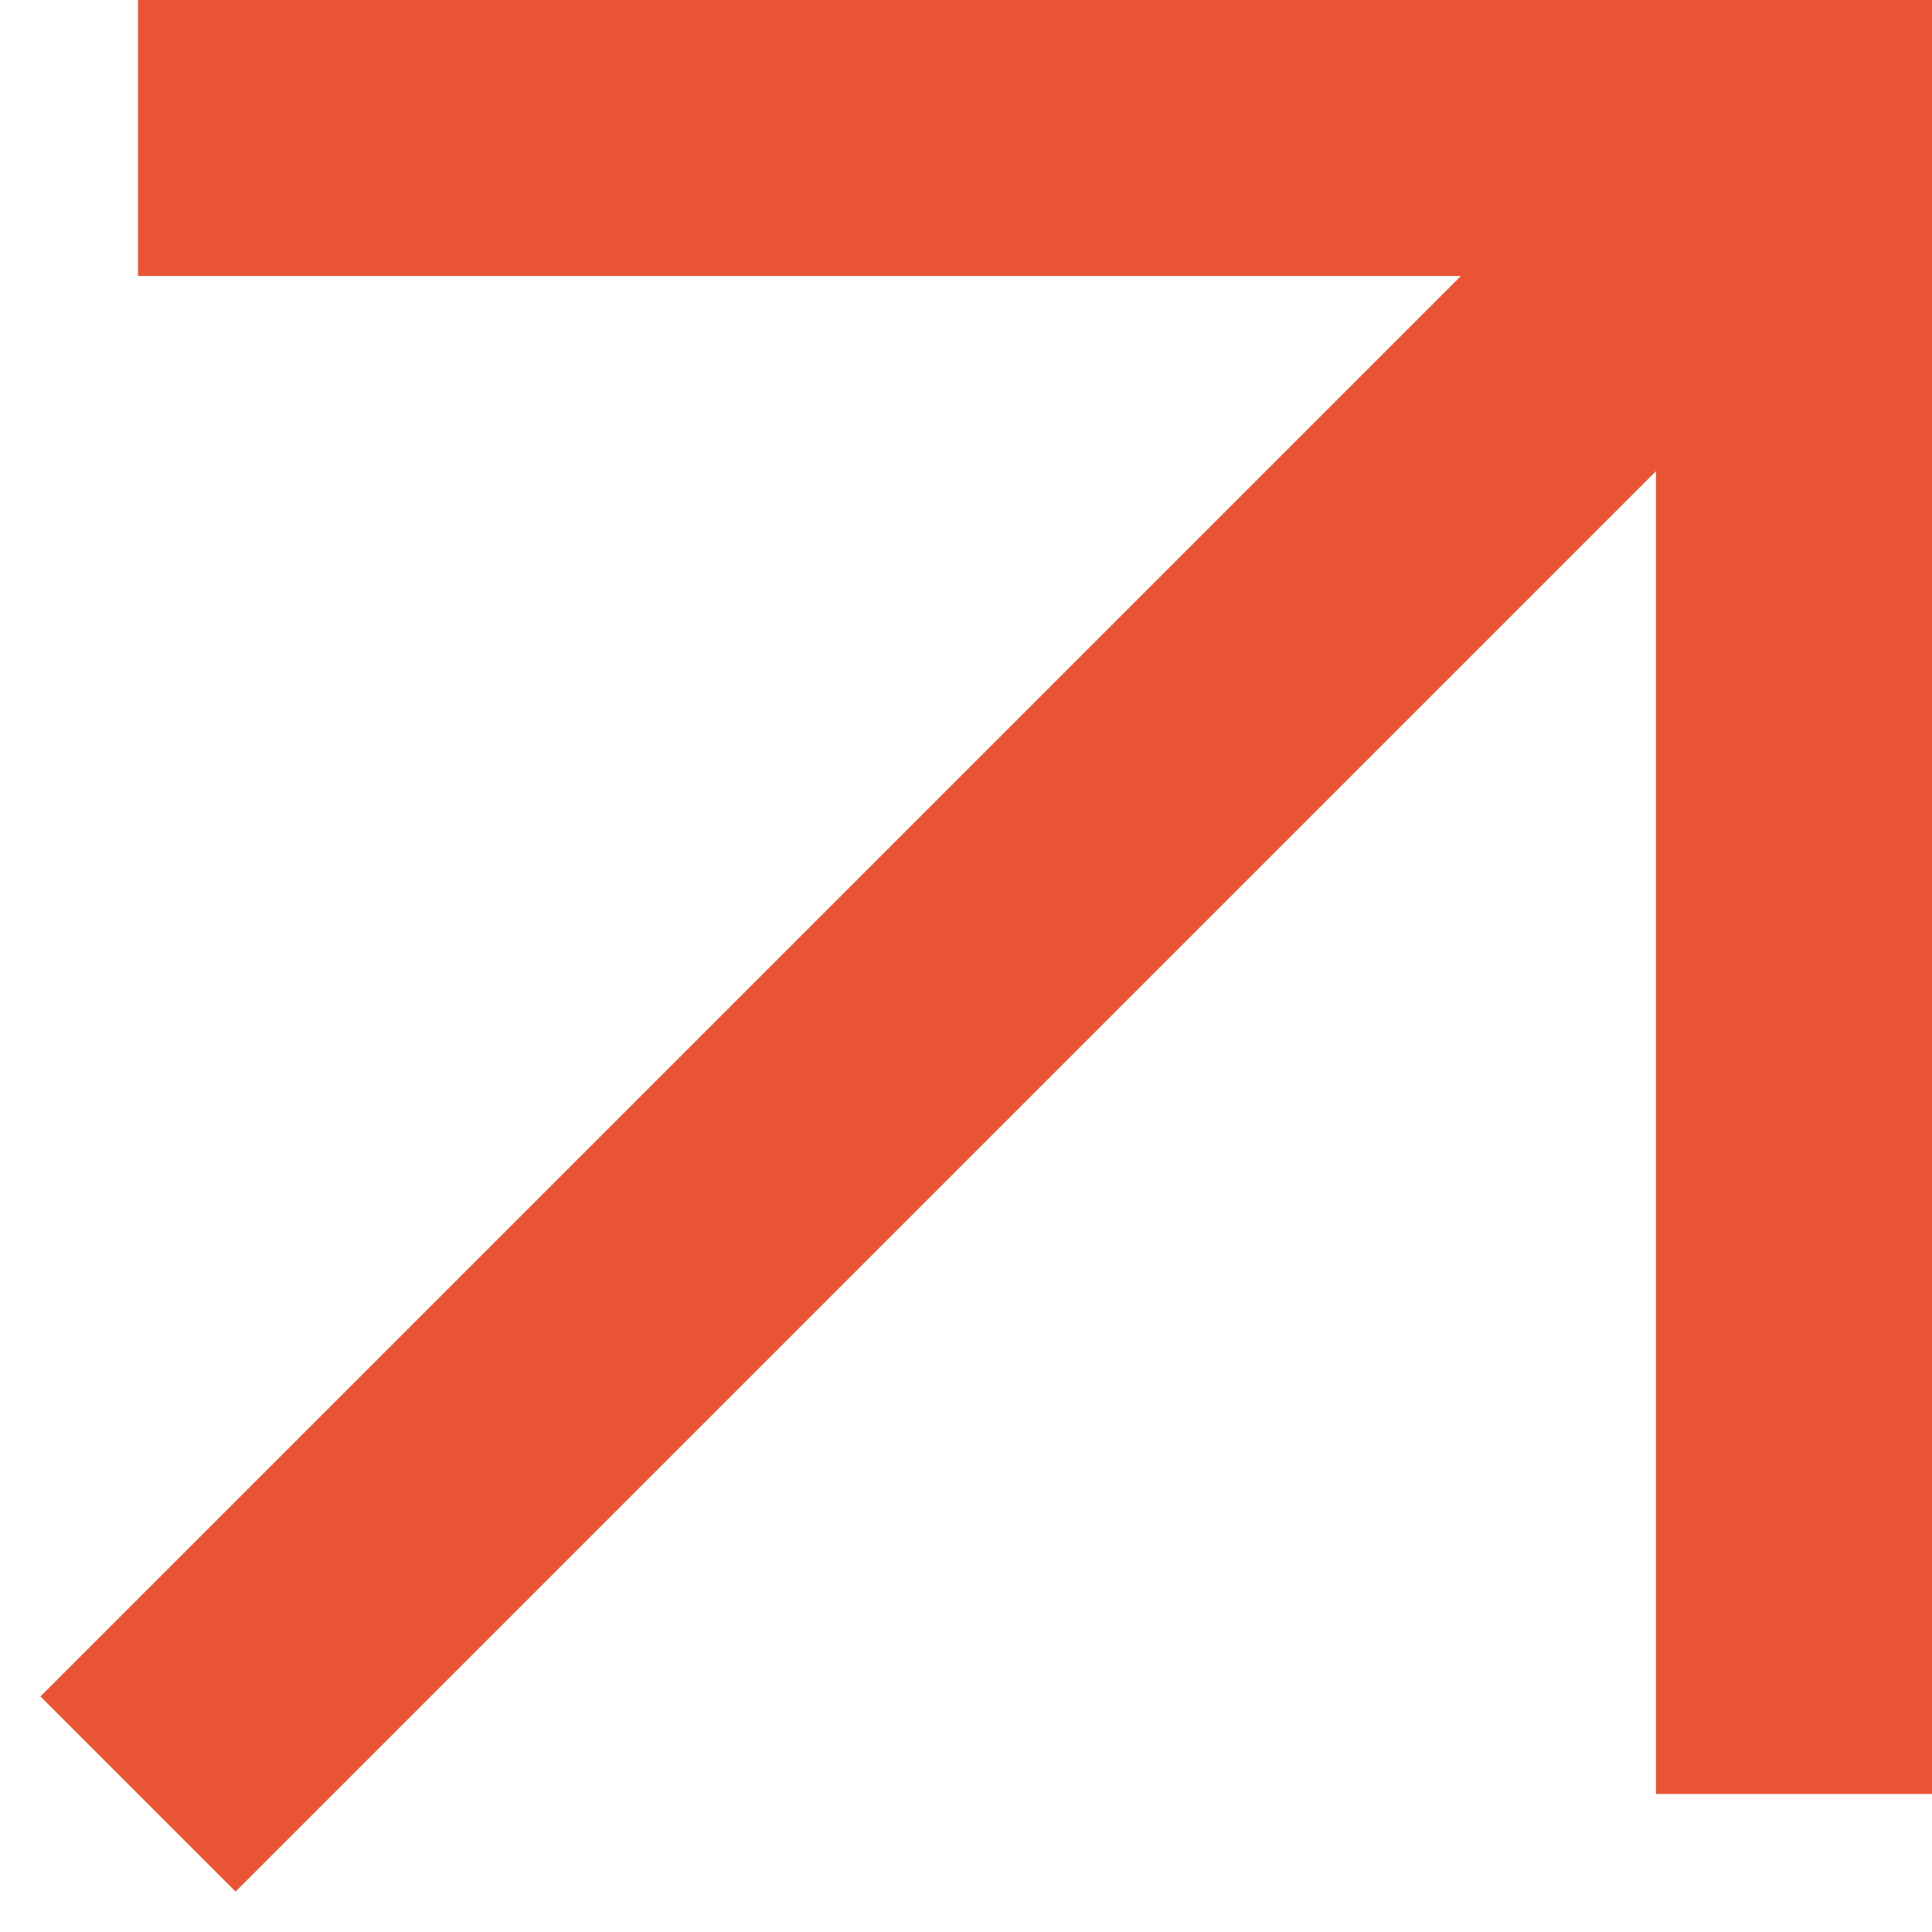
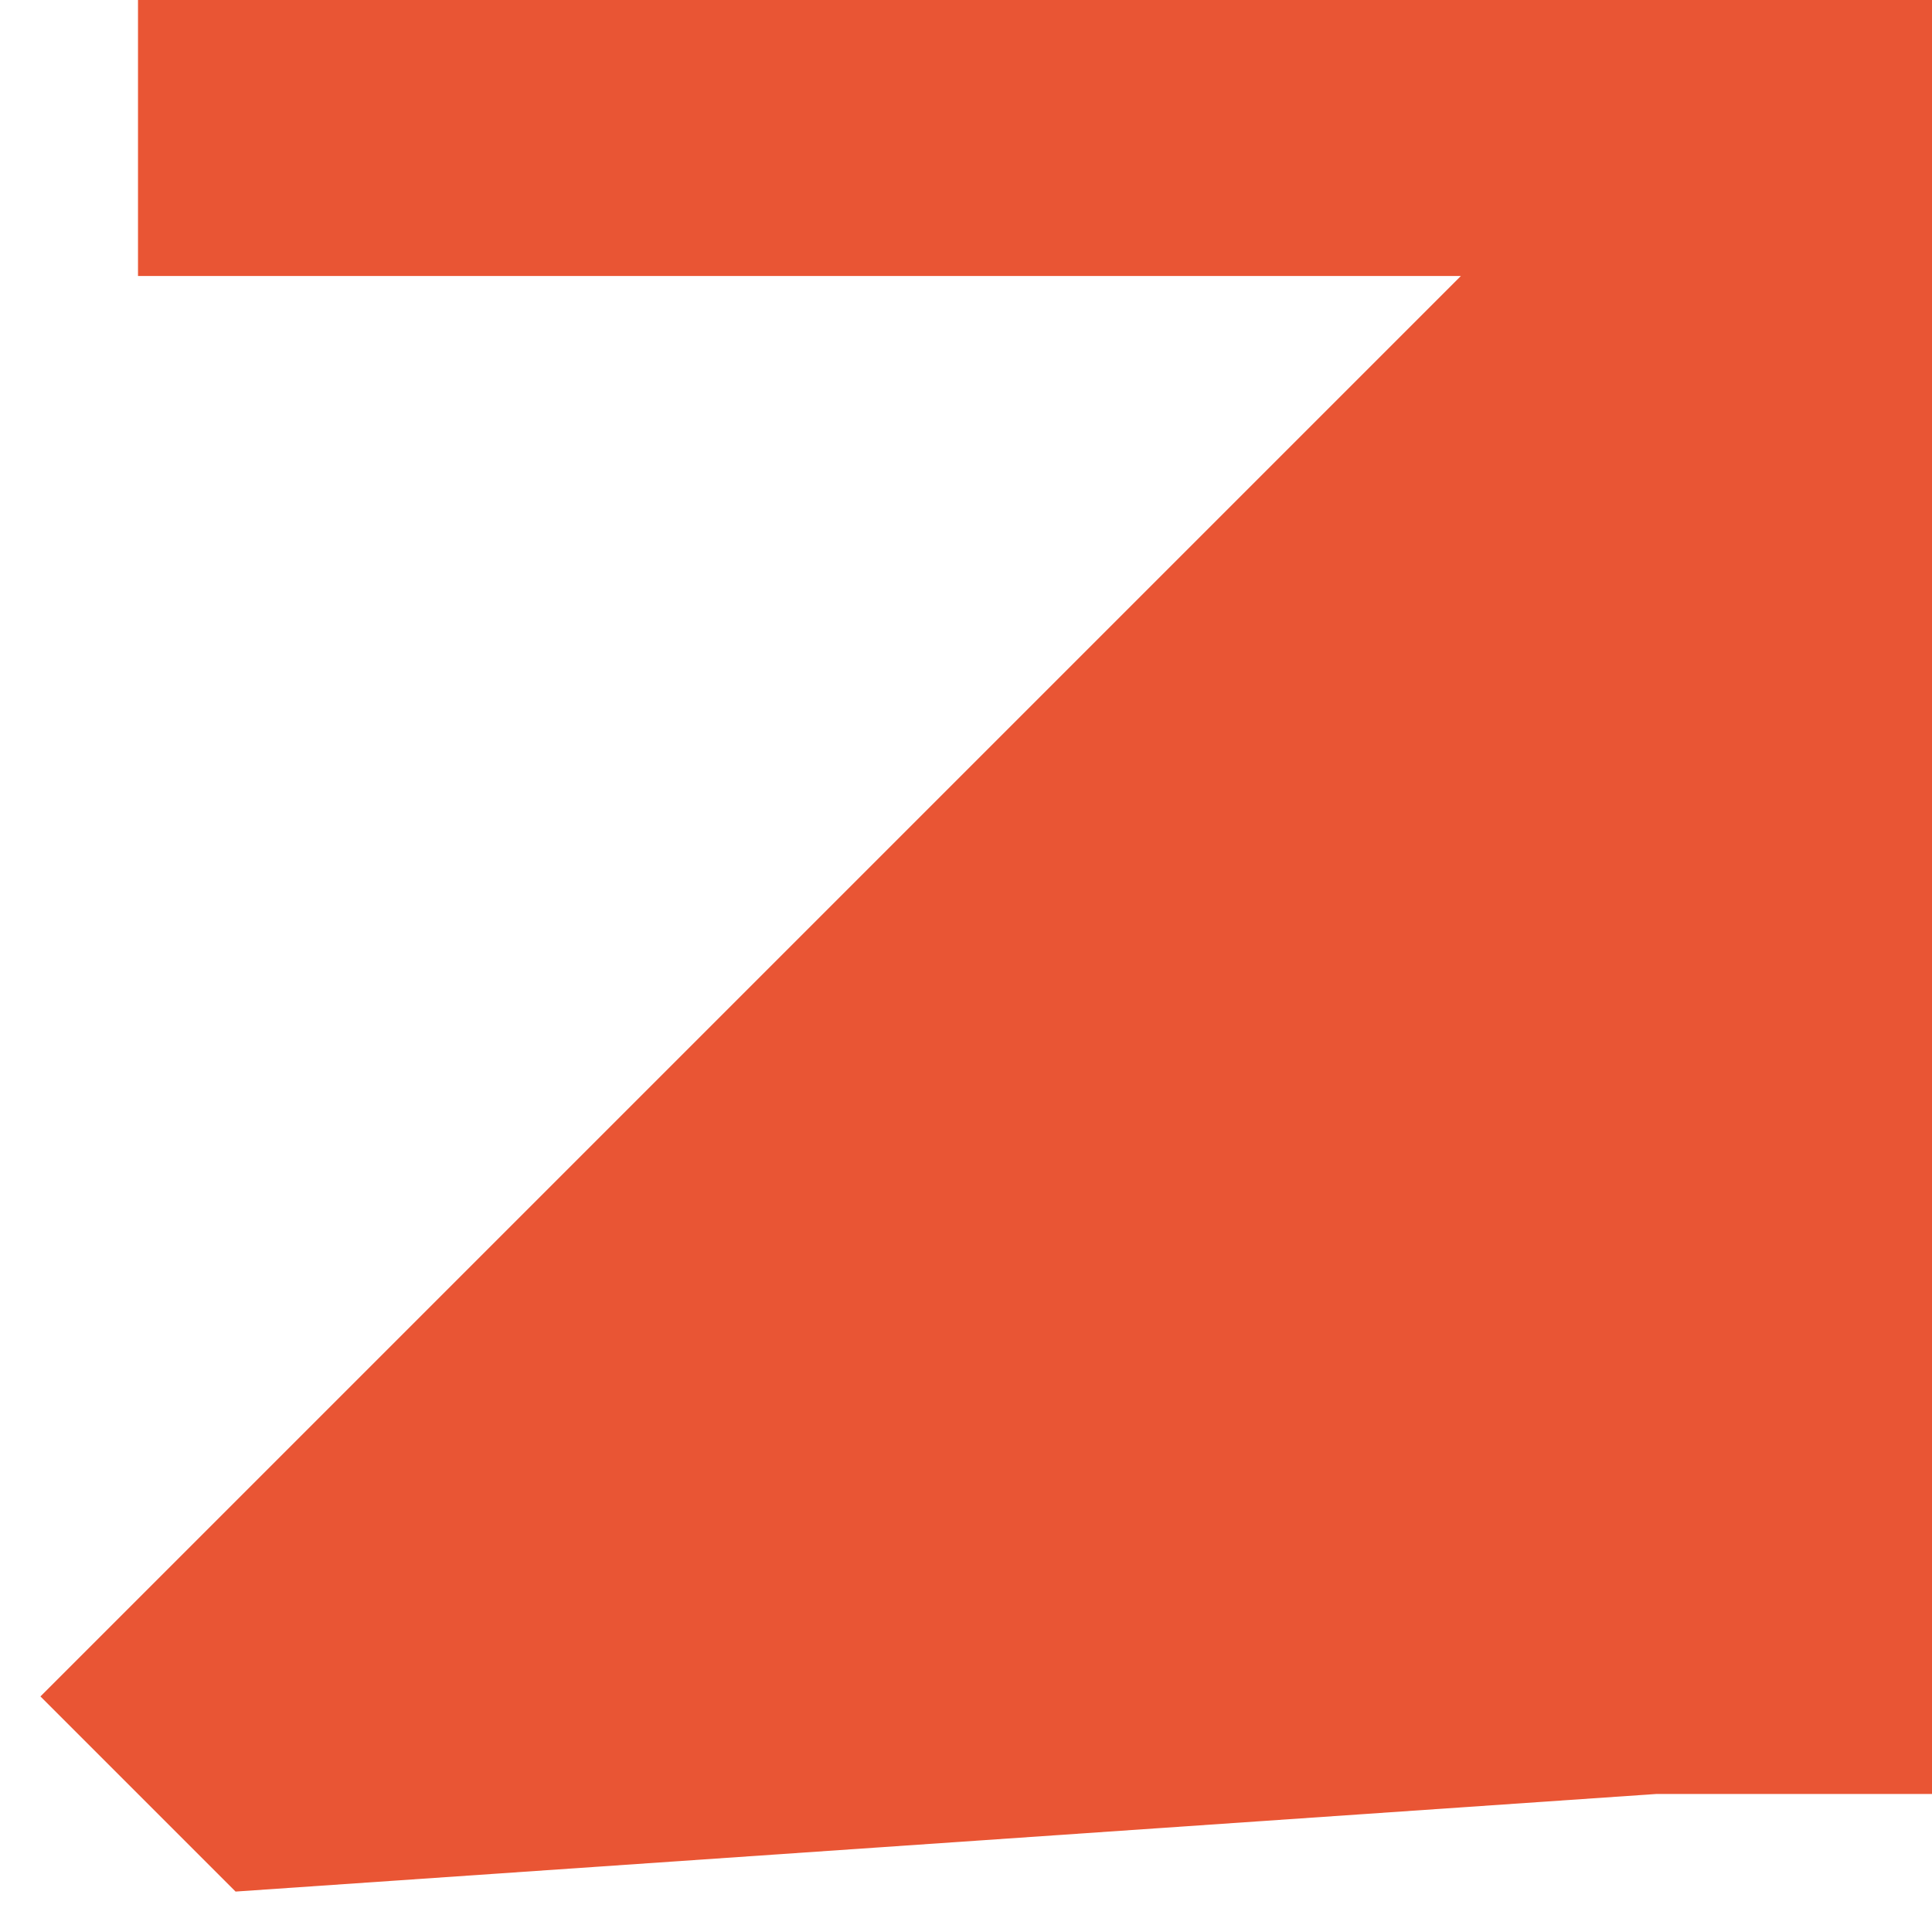
<svg xmlns="http://www.w3.org/2000/svg" width="14" height="14" viewBox="0 0 14 14" fill="none">
-   <path fill-rule="evenodd" clip-rule="evenodd" d="M10.586 2H1V0H14V13H12V3.414L1.707 13.707L0.293 12.293L10.586 2Z" fill="#E95534" />
+   <path fill-rule="evenodd" clip-rule="evenodd" d="M10.586 2H1V0H14V13H12L1.707 13.707L0.293 12.293L10.586 2Z" fill="#E95534" />
</svg>